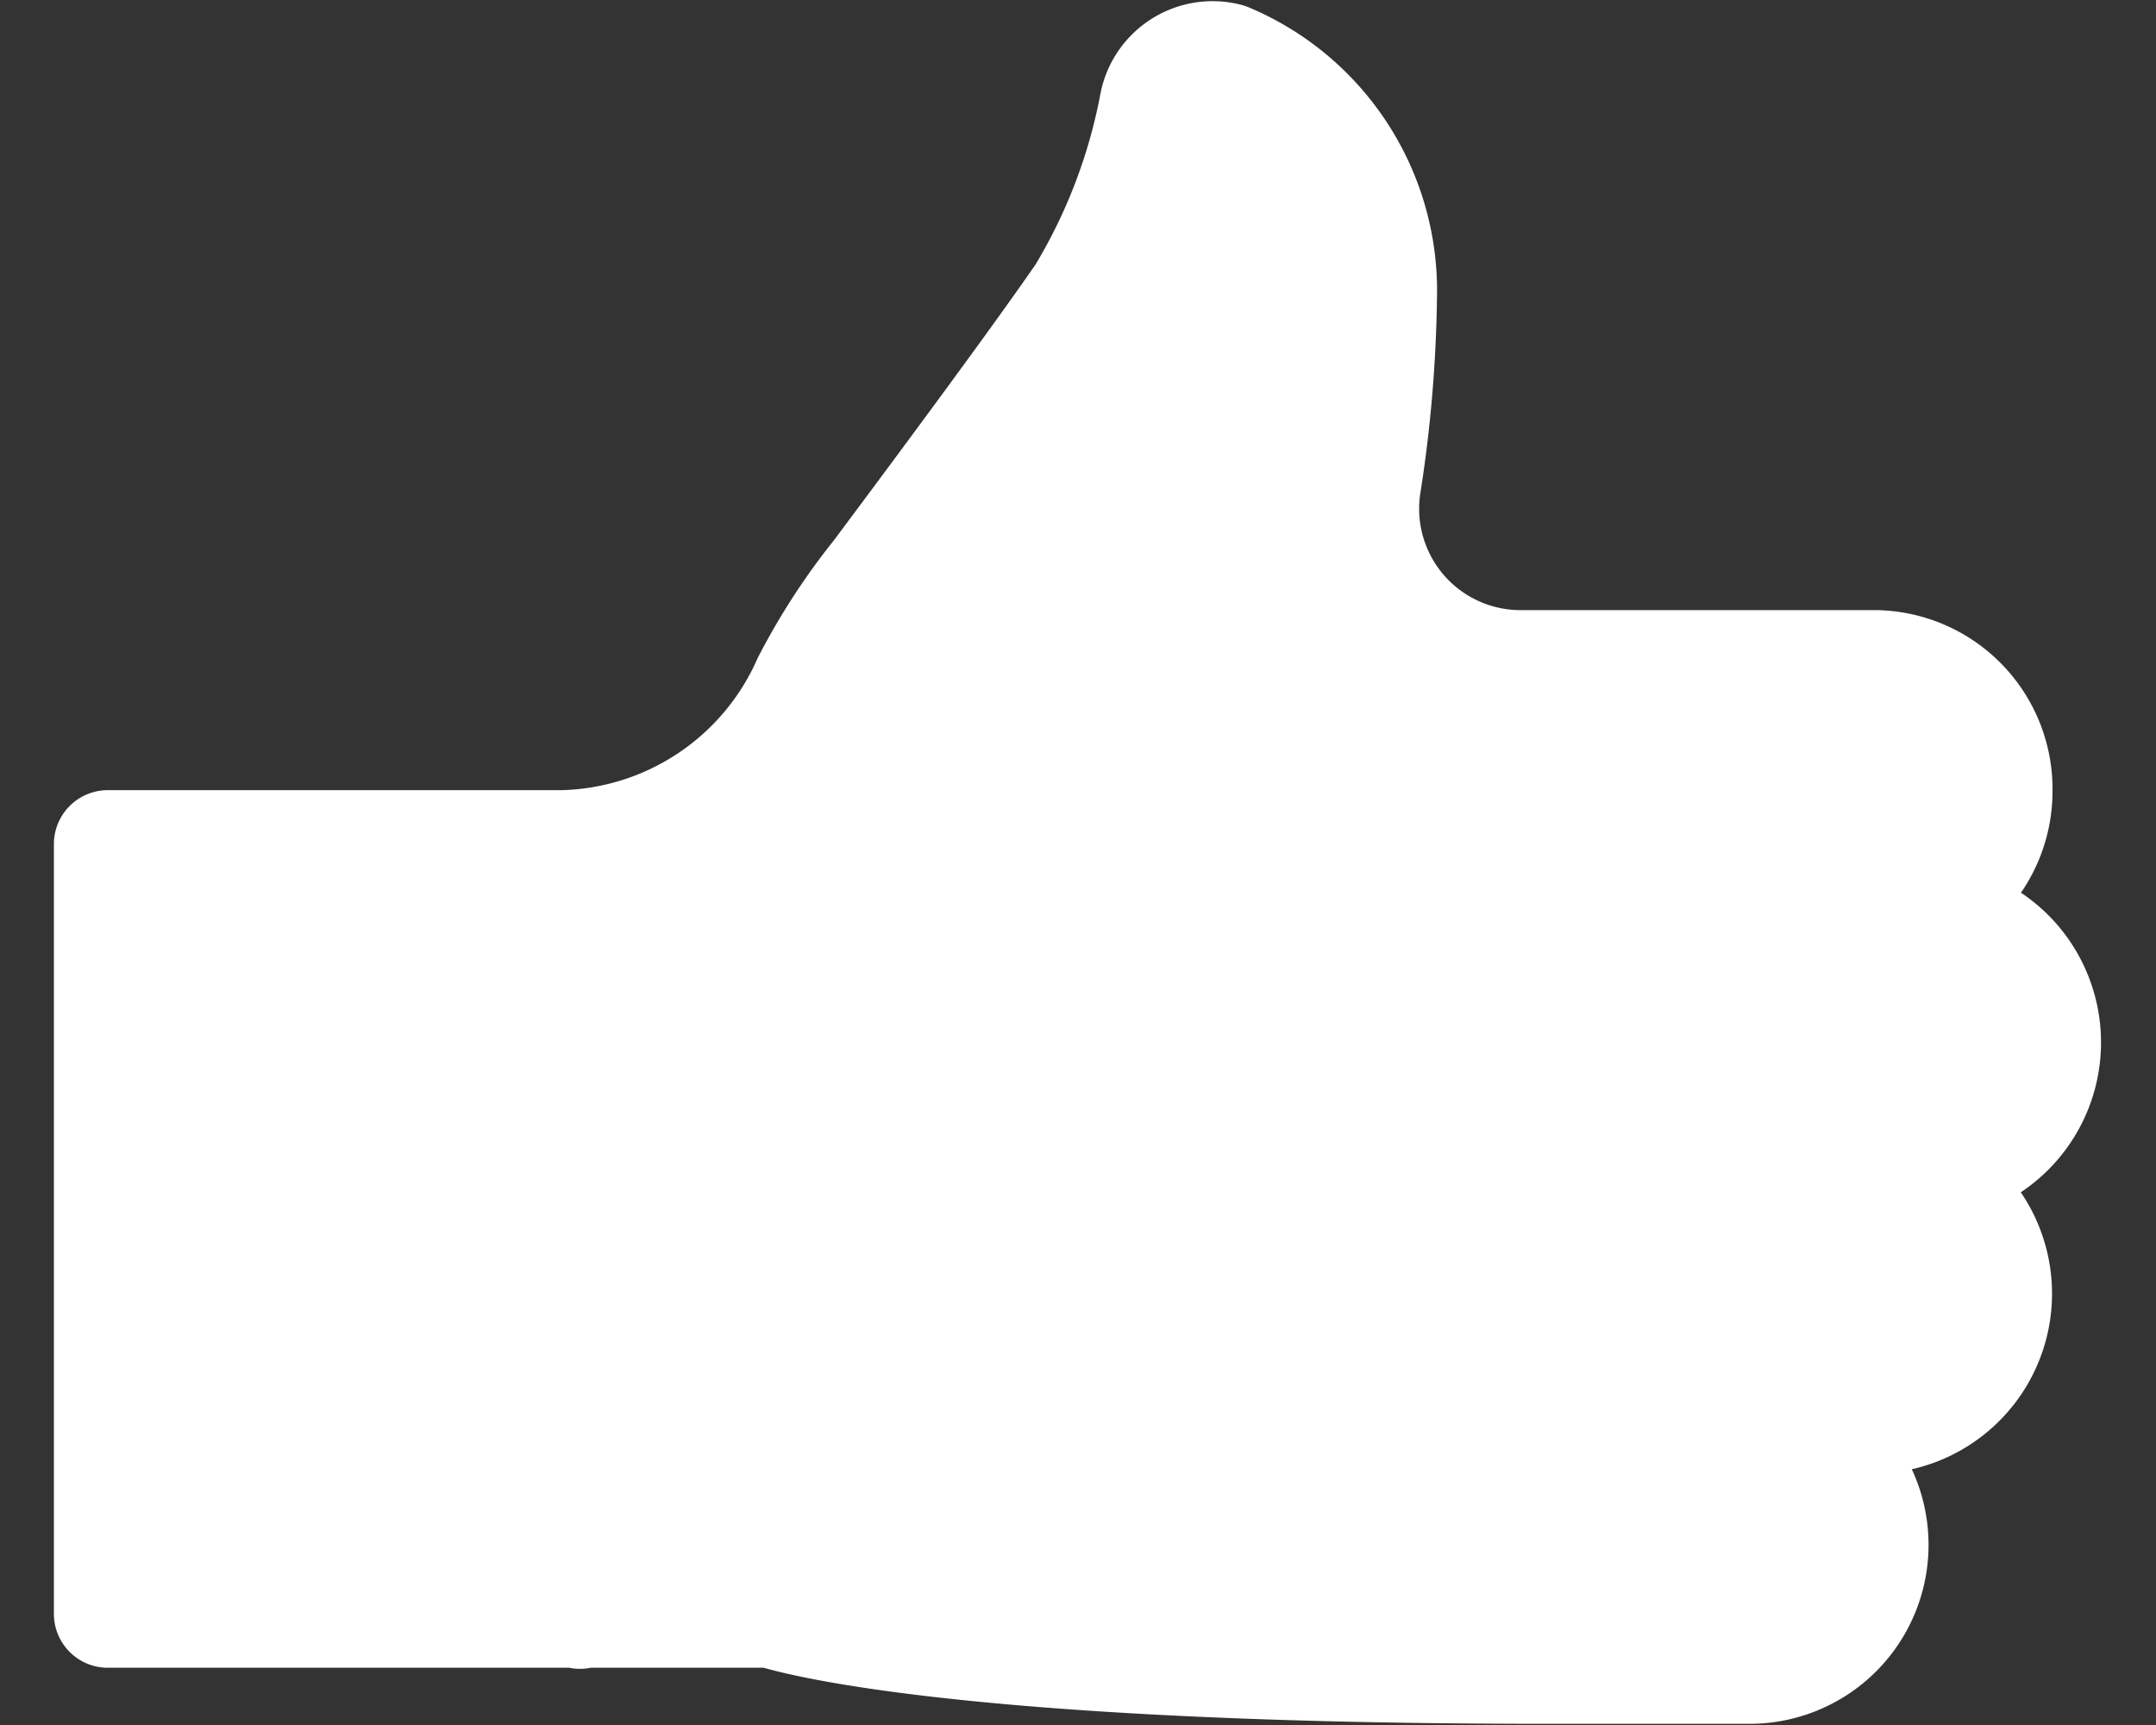
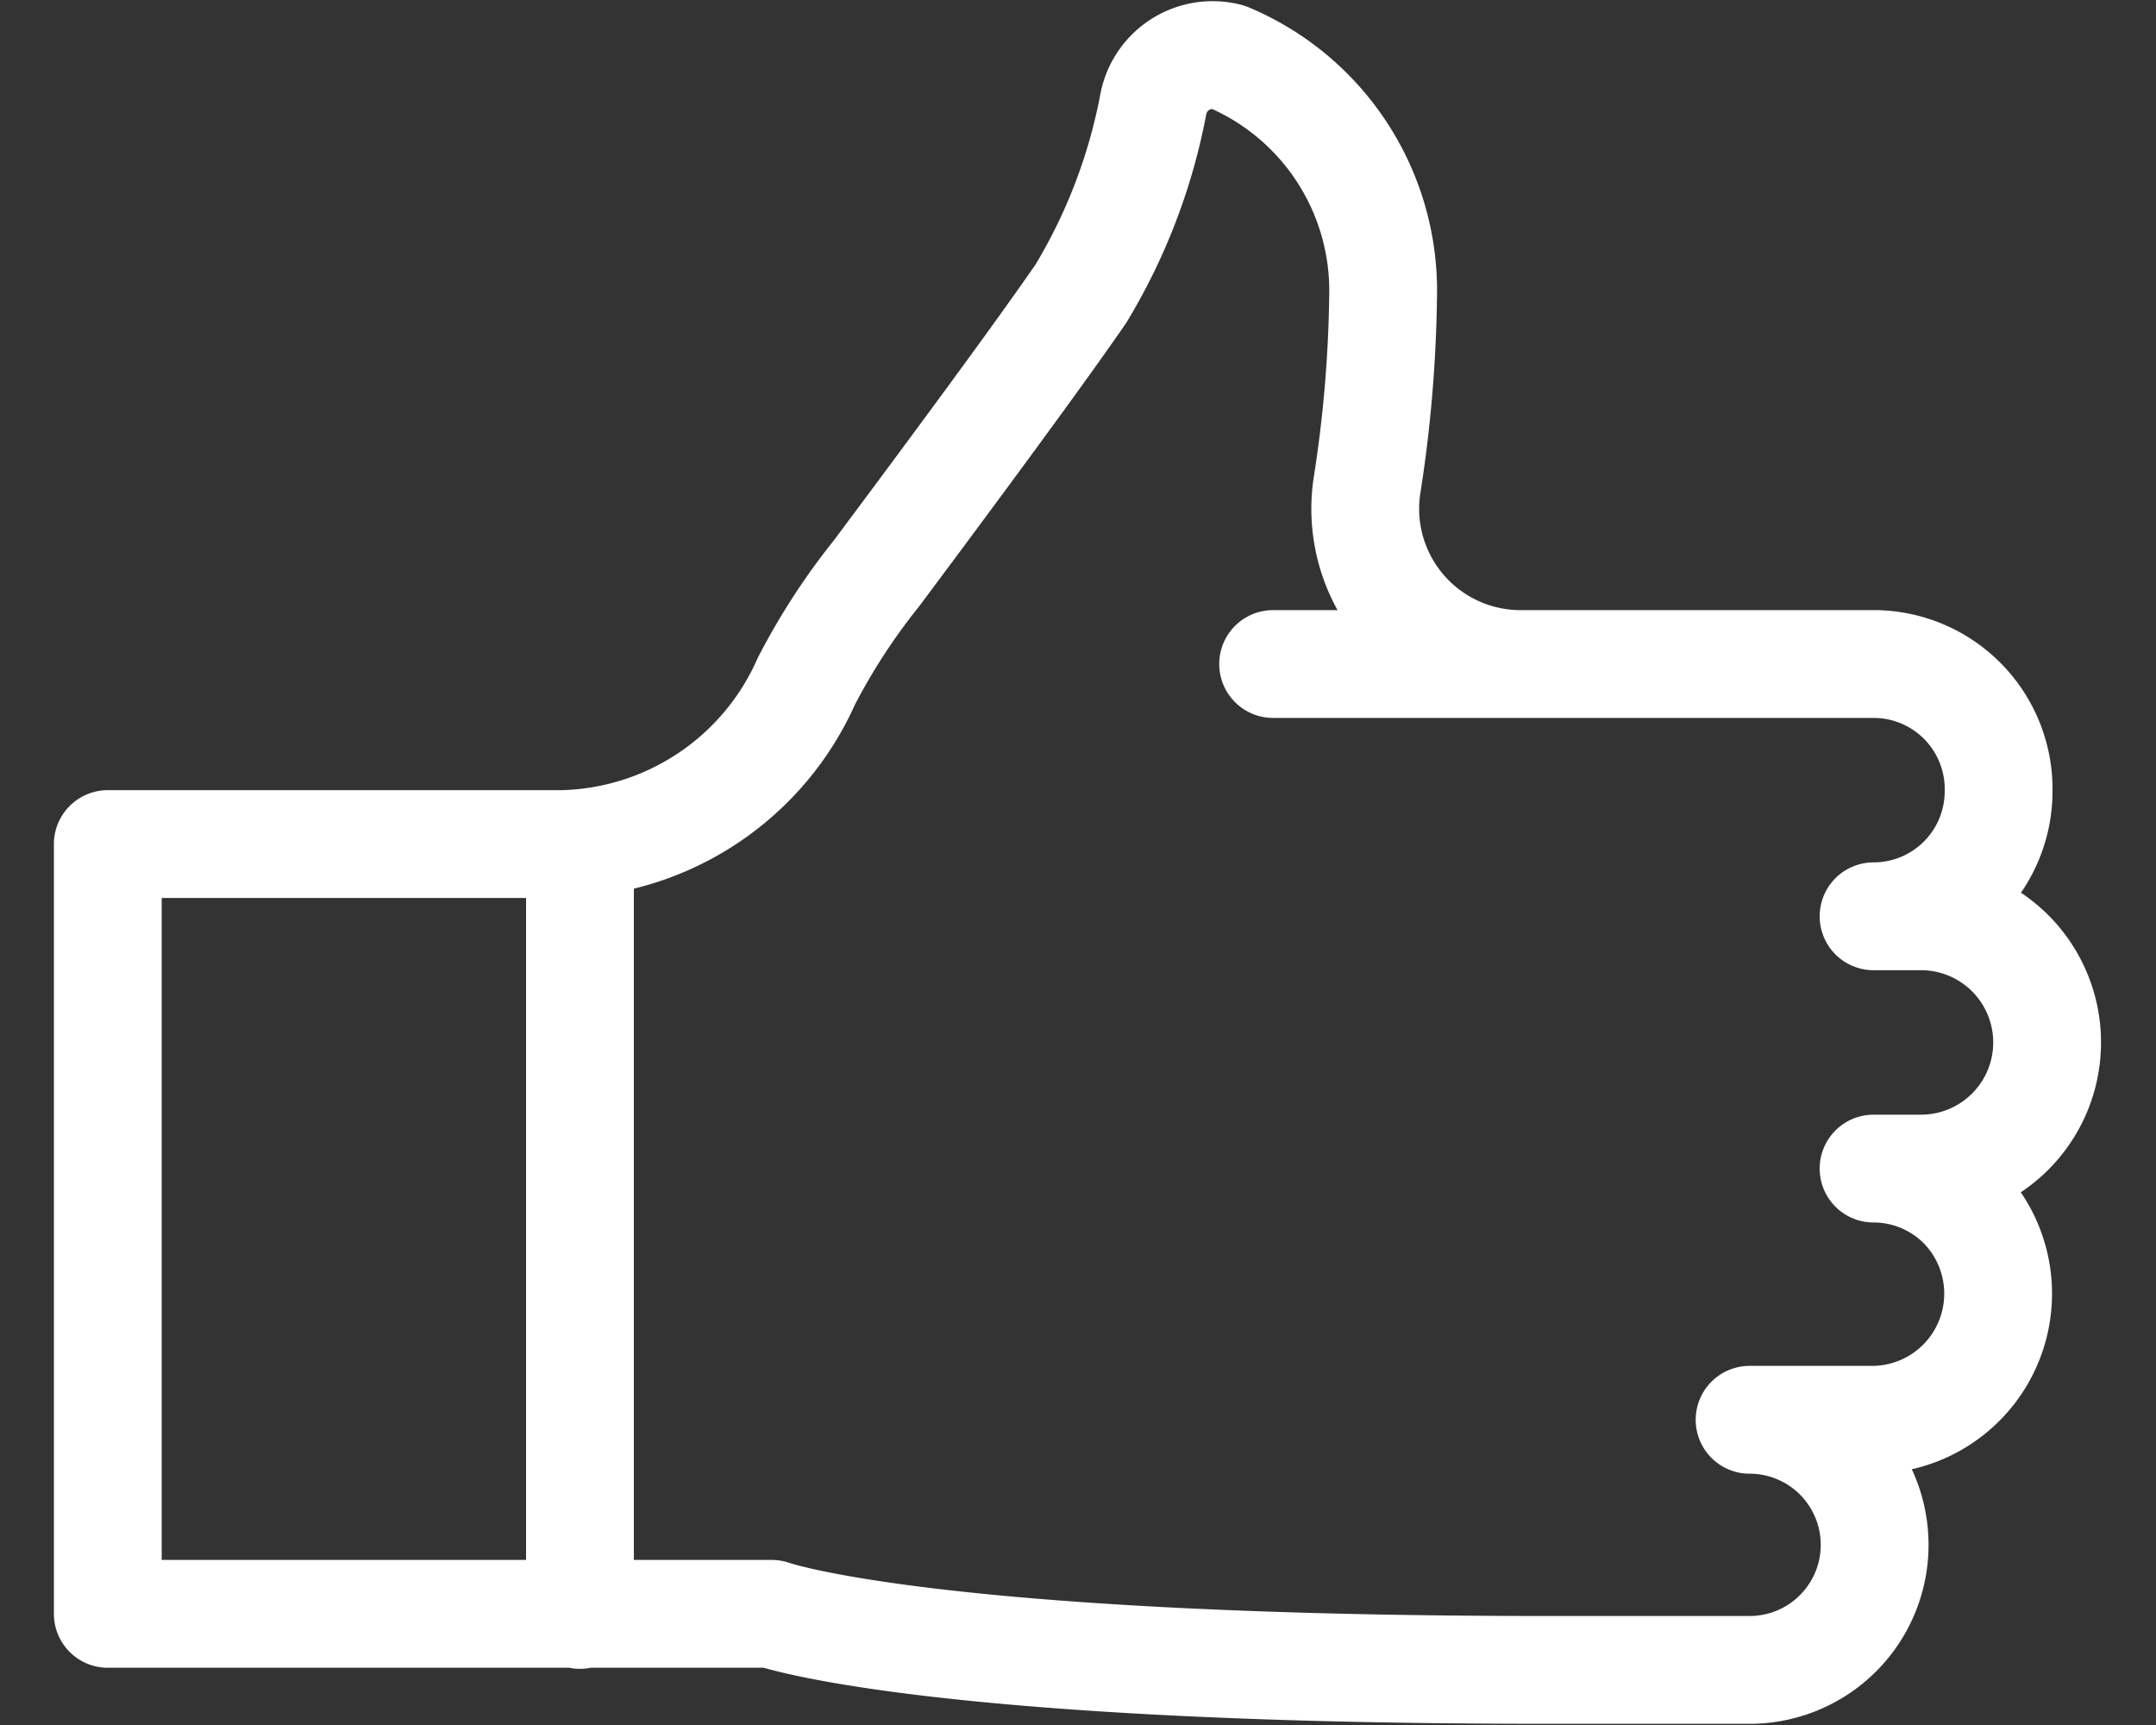
<svg xmlns="http://www.w3.org/2000/svg" width="20" height="16" viewBox="0 0 20 16" fill="none">
  <rect x="0" y="0" width="20" height="16" fill="#333333" stroke="none" />
-   <path d="M15.94 6.159h-1.83a1.44 1.44 0 01-1.43-1.65c.092-.579.142-1.164.15-1.75a2.35 2.35 0 00-1.44-2.23.56.56 0 00-.69.43 5.3 5.3 0 01-.67 1.76c-.37.54-1.22 1.69-1.9 2.6a6 6 0 00-.65 1 2.54 2.54 0 01-2.26 1.51H1v7.14h6.16s1.44.52 7.2.52h1.87a1.16 1.16 0 100-2.32h1.15a1.17 1.17 0 00.82-1.99 1.16 1.16 0 00-.82-.34h.44a1.17 1.17 0 100-2.34h-.44a1.16 1.16 0 001.16-1.16 1.16 1.16 0 00-1.16-1.18h-5.57" fill="#fff" />
  <path d="M15.94 6.159h-1.83a1.44 1.44 0 01-1.43-1.65c.092-.579.142-1.164.15-1.75a2.35 2.35 0 00-1.44-2.23.56.56 0 00-.69.43 5.3 5.3 0 01-.67 1.76c-.37.54-1.22 1.69-1.9 2.6a6 6 0 00-.65 1 2.54 2.54 0 01-2.26 1.51H1v7.14h6.16s1.44.52 7.2.52h1.87a1.16 1.16 0 100-2.32h1.15a1.17 1.17 0 00.82-1.99 1.16 1.16 0 00-.82-.34h.44a1.17 1.17 0 100-2.34h-.44a1.16 1.16 0 001.16-1.16 1.16 1.16 0 00-1.16-1.18h-5.57m-6.43 1.68v7.14" stroke="#fff" stroke-linecap="round" stroke-linejoin="round" />
</svg>